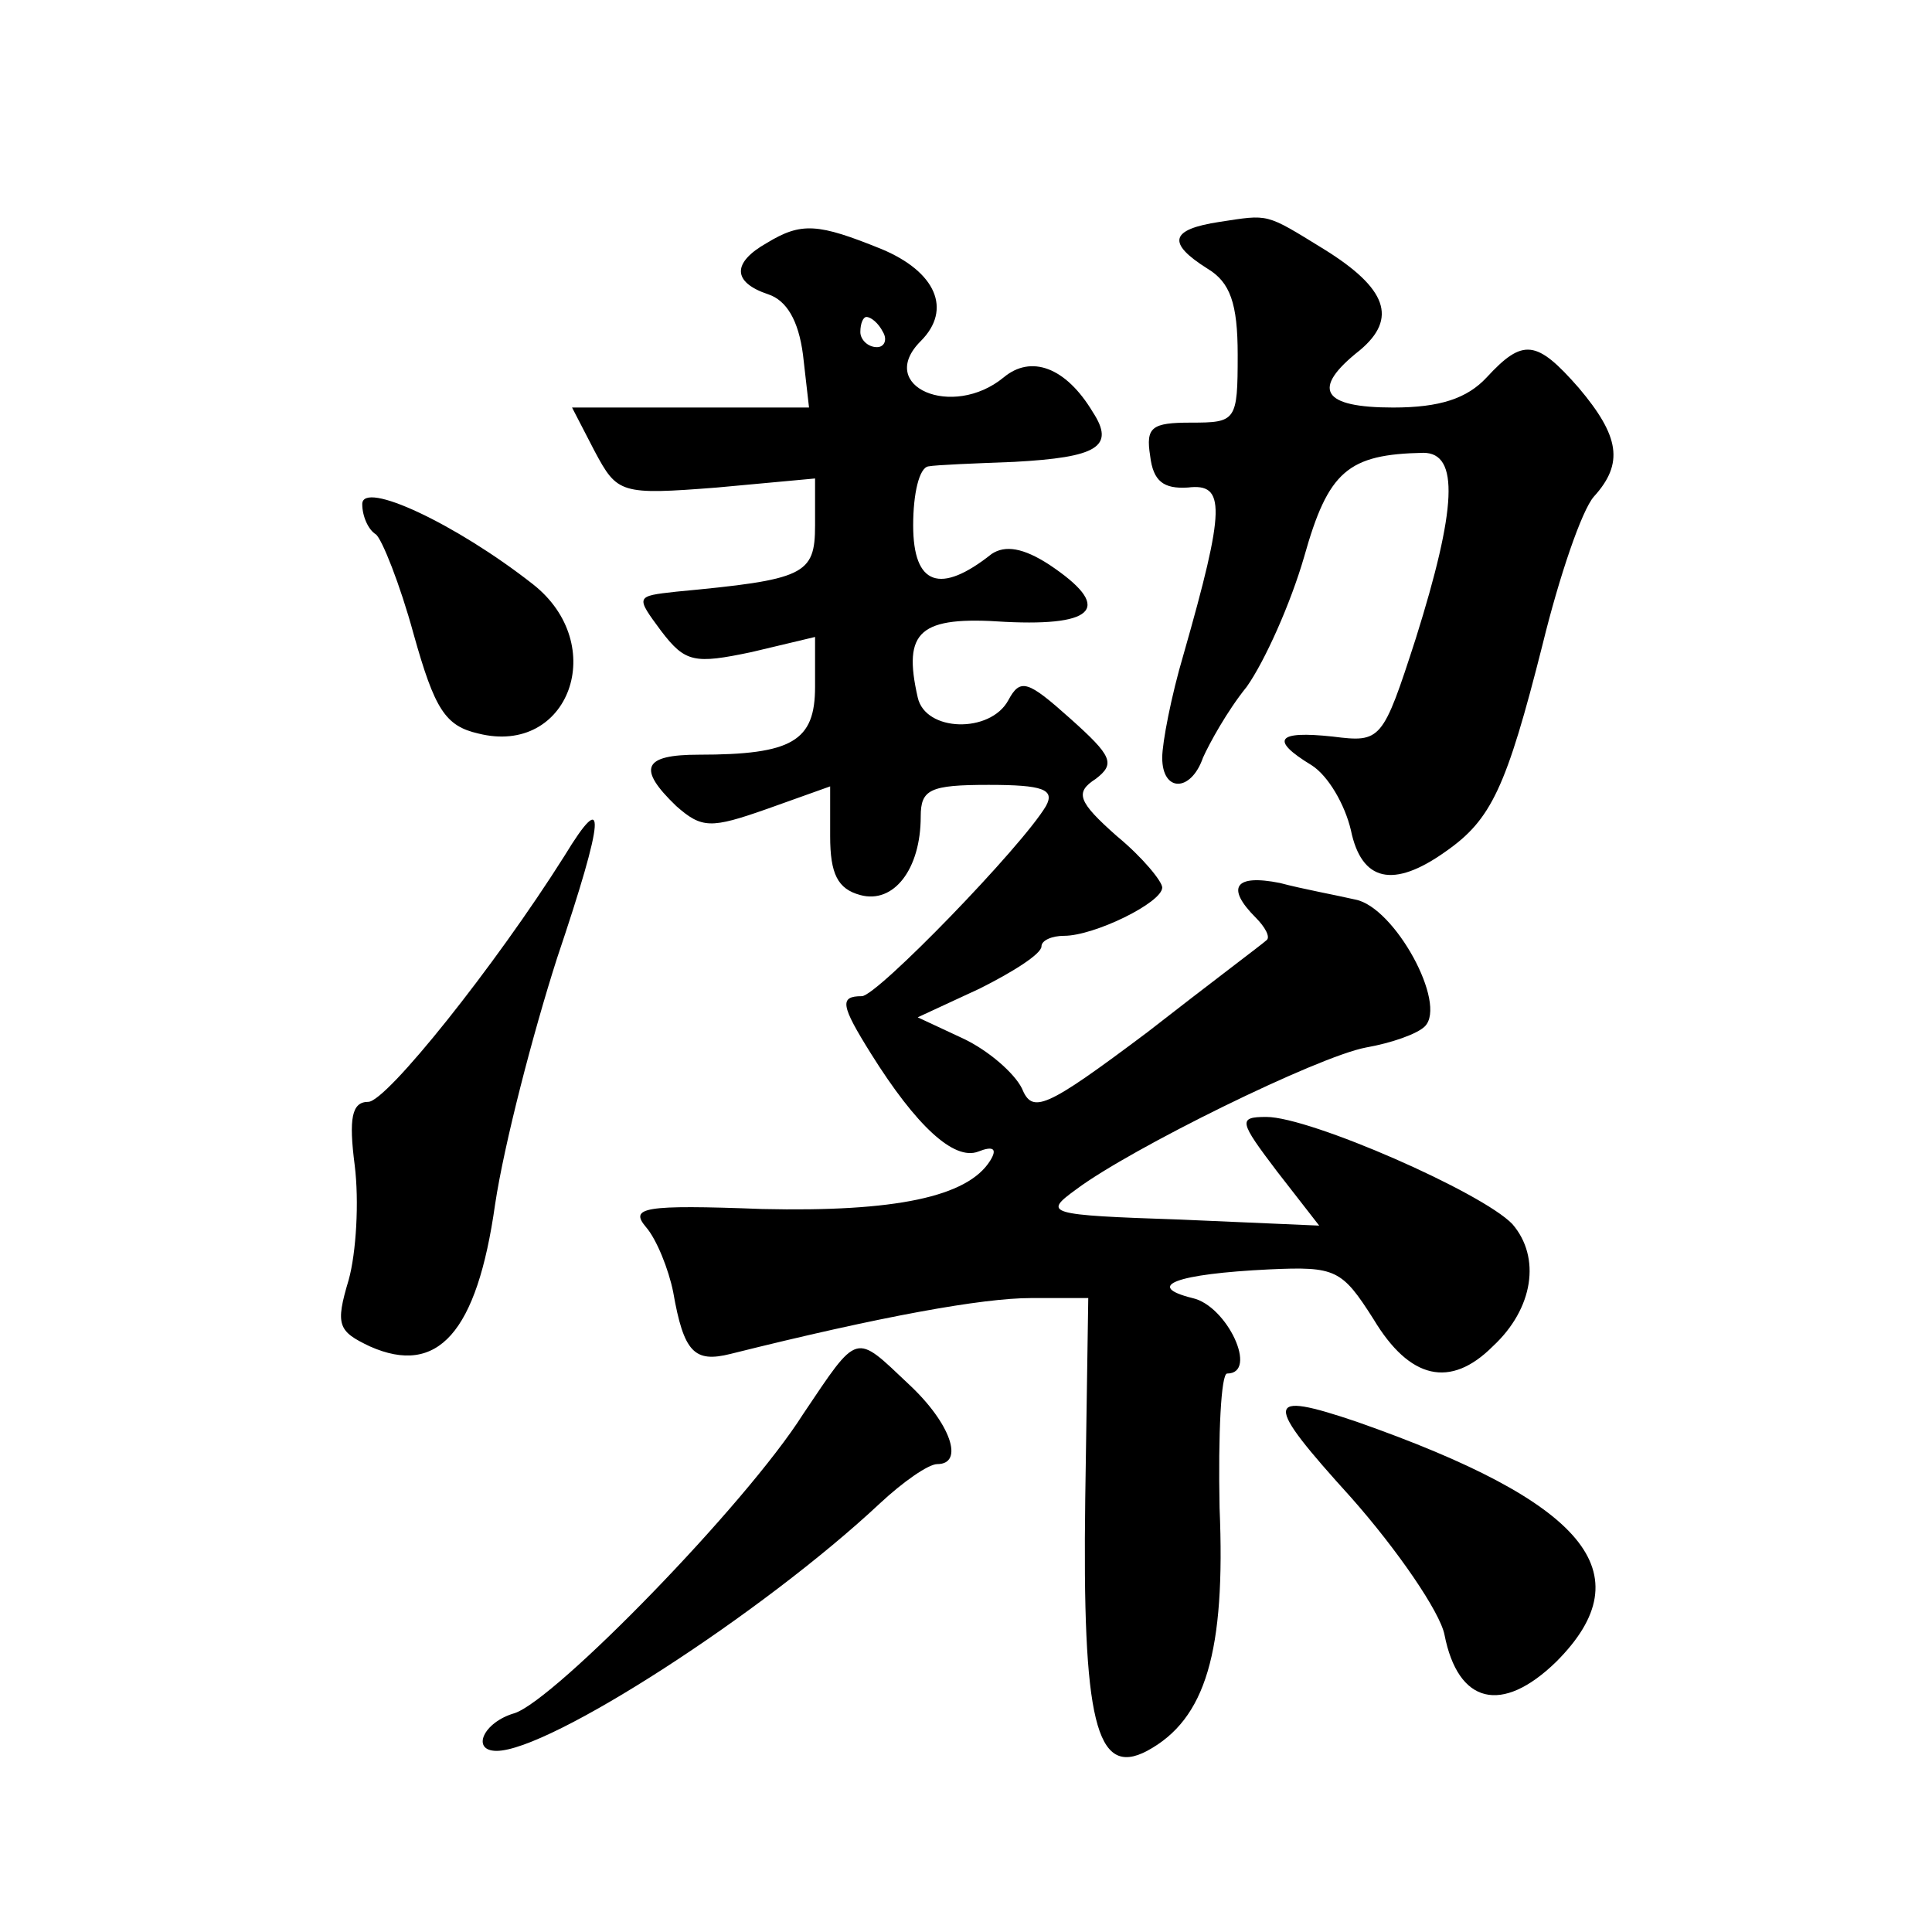
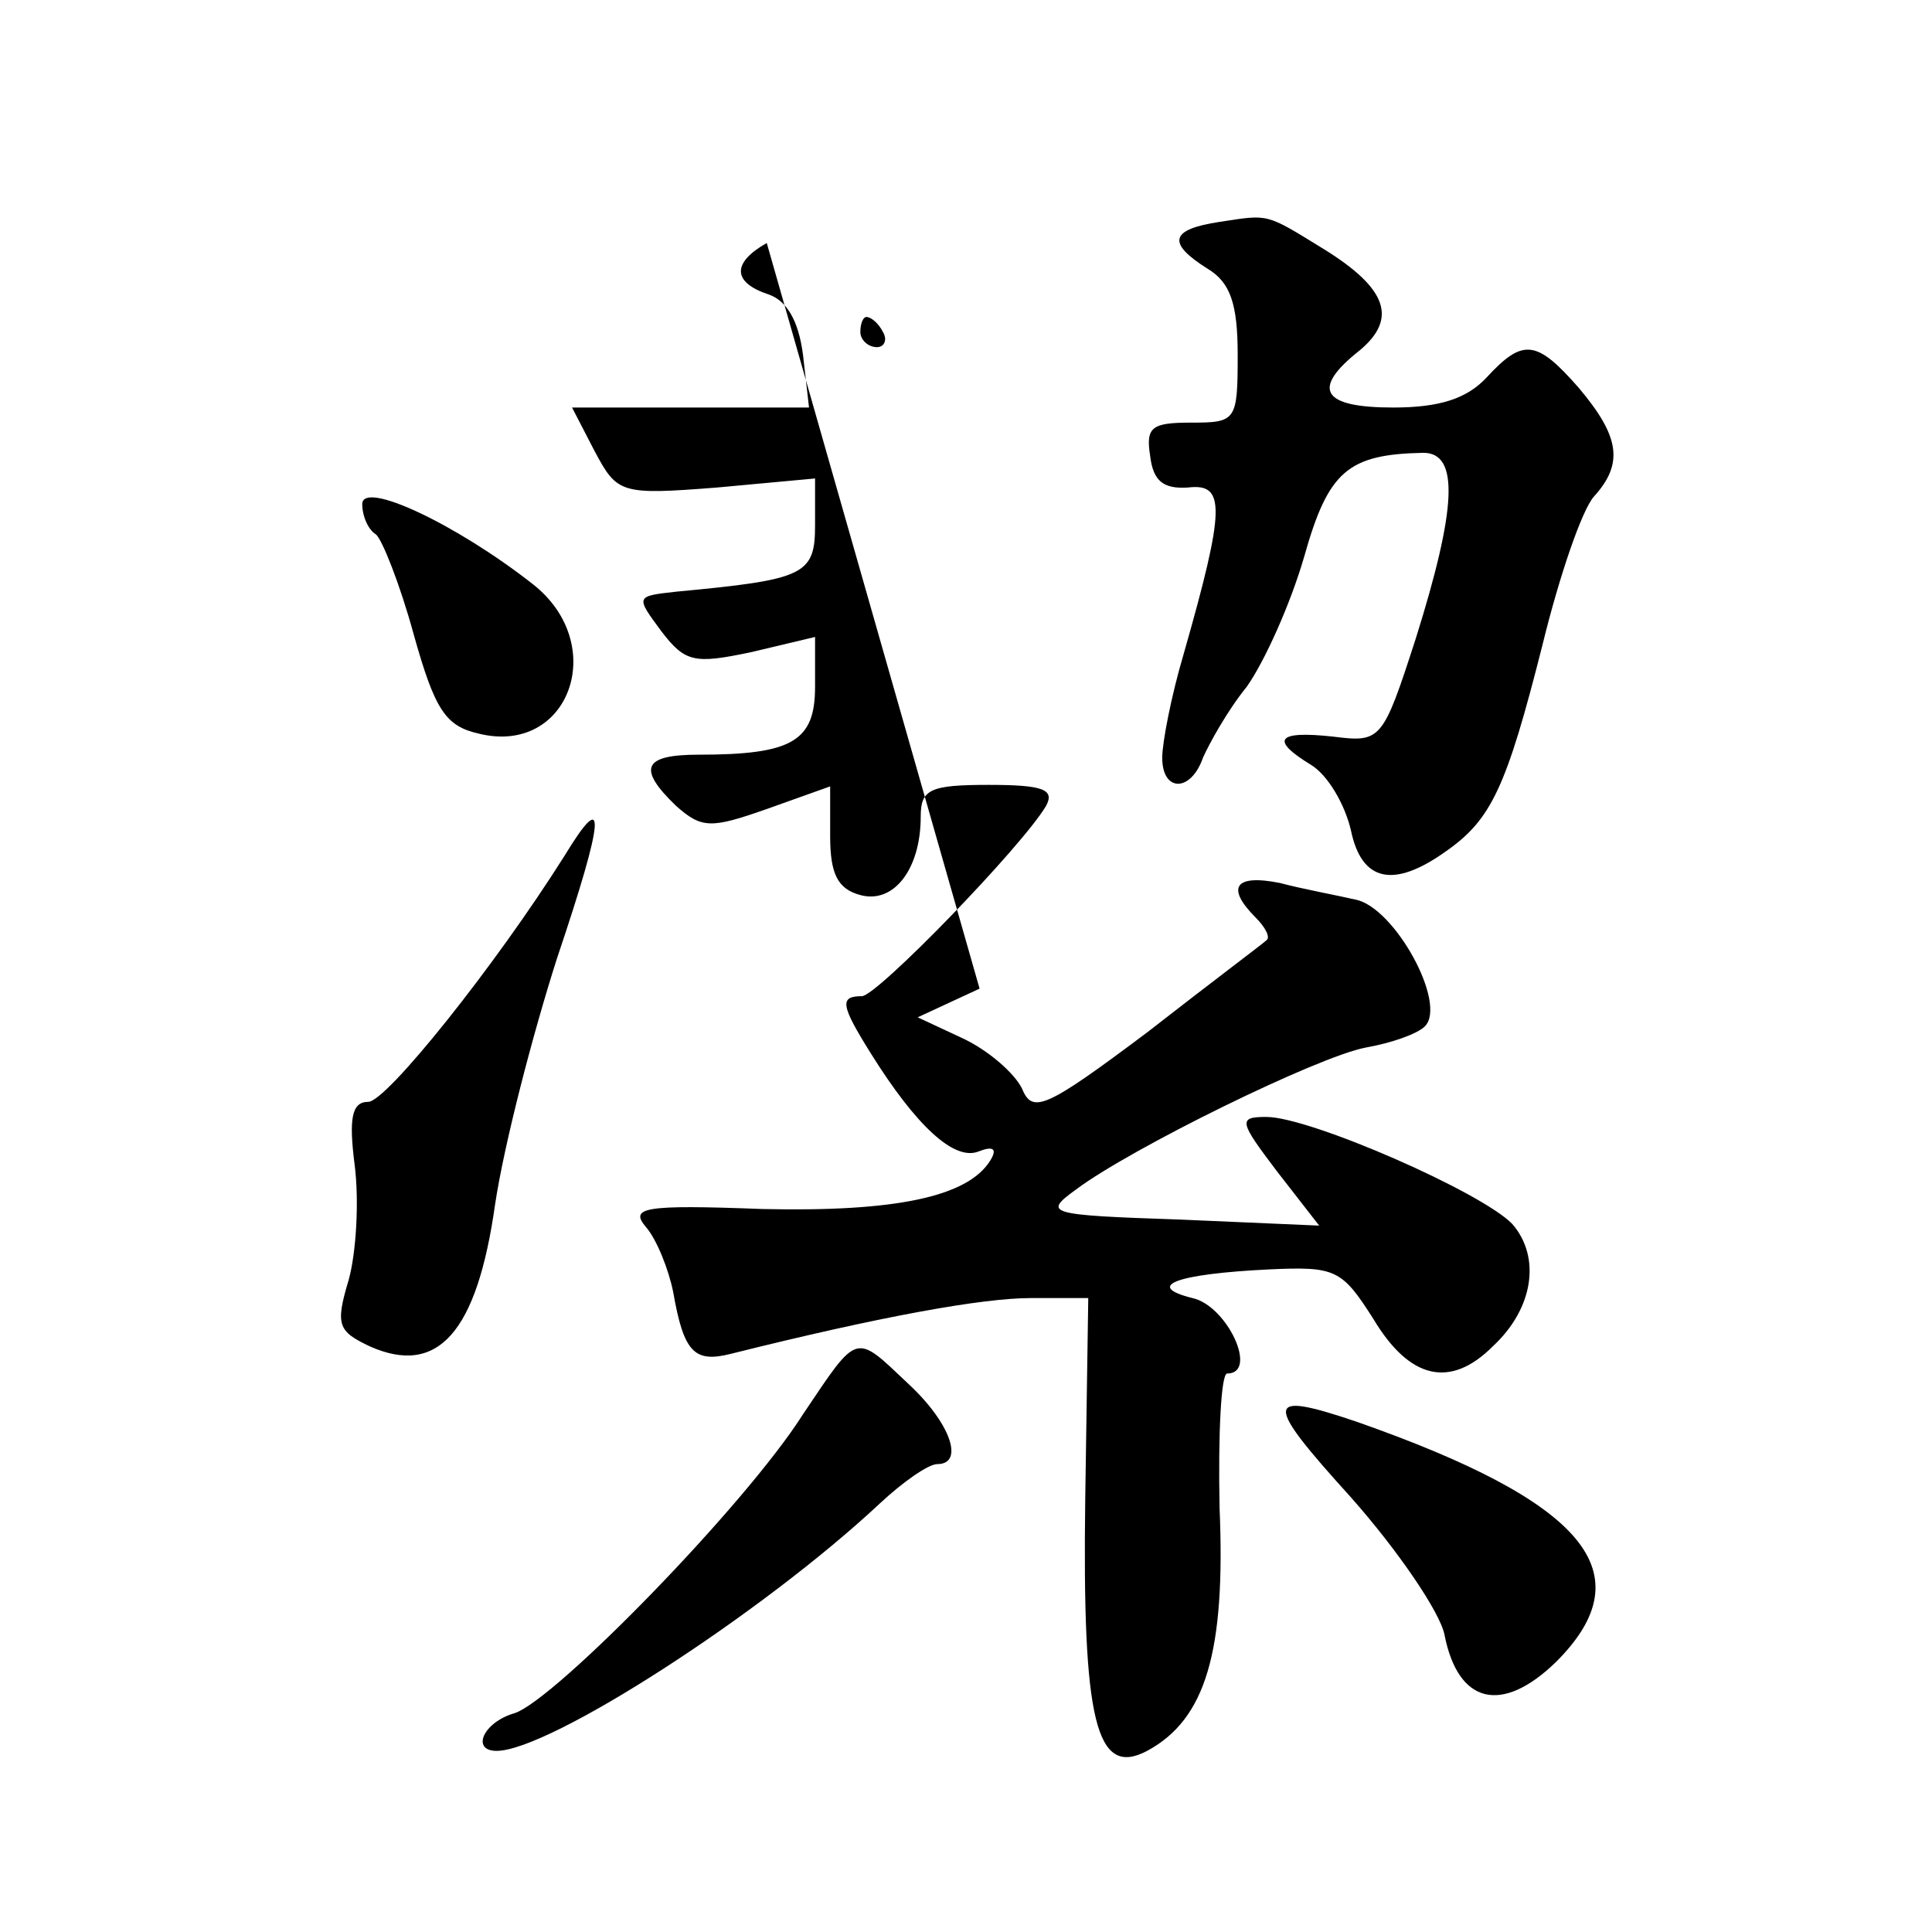
<svg xmlns="http://www.w3.org/2000/svg" version="1.0" width="128pt" height="128pt" viewBox="0 0 128 128" preserveAspectRatio="xMidYMid meet">
  <g transform="translate(0,128) scale(0.1,-0.1)" fill="#0" stroke="none">
-     <path d="M808 1133 c-33 -5 -35 -14 -8 -31 15 -9 20 -23 20 -57 0 -44 -1 -45 -31 -45 -26 0 -30 -3 -27 -22 2 -17 9 -22 25 -21 25 3 25 -13 -3 -111 -8 -27 -14 -58 -14 -68 0 -23 19 -23 27 0 4 9 16 31 29 47 12 17 29 55 38 86 16 57 29 68 79 69 24 0 22 -37 -5 -123 -22 -68 -23 -69 -55 -65 -37 4 -42 -2 -14 -19 11 -7 22 -26 26 -43 7 -34 28 -39 63 -14 30 21 40 42 64 137 11 45 26 89 34 98 20 22 17 40 -10 72 -28 32 -37 33 -61 7 -13 -14 -31 -20 -62 -20 -47 0 -55 12 -22 38 25 21 18 41 -24 67 -39 24 -36 23 -69 18z M508 1119 c-23 -13 -23 -26 1 -34 12 -4 20 -17 23 -40 l4 -35 -78 0 -79 0 15 -29 c15 -28 17 -29 81 -24 l65 6 0 -31 c0 -33 -7 -36 -92 -44 -27 -3 -27 -3 -10 -26 16 -21 22 -22 60 -14 l42 10 0 -33 c0 -36 -15 -45 -77 -45 -37 0 -41 -9 -15 -34 17 -15 23 -15 60 -2 l42 15 0 -33 c0 -25 5 -35 20 -39 22 -6 40 17 40 52 0 18 6 21 45 21 36 0 44 -3 38 -14 -16 -27 -112 -126 -122 -126 -15 0 -14 -6 6 -38 30 -48 55 -71 71 -65 10 4 13 2 8 -6 -15 -24 -63 -34 -151 -32 -79 3 -88 1 -77 -12 7 -8 15 -28 18 -43 7 -40 14 -47 38 -41 100 25 167 37 199 37 l38 0 -2 -133 c-2 -147 7 -185 41 -167 39 21 52 66 48 161 -1 49 1 89 5 89 21 0 0 45 -23 50 -32 8 -11 16 51 19 44 2 48 0 69 -33 24 -40 51 -46 79 -18 27 25 32 59 13 81 -20 21 -134 71 -163 71 -19 0 -18 -3 7 -36 l28 -36 -92 4 c-89 3 -91 4 -69 20 36 27 160 88 192 94 17 3 34 9 39 14 15 15 -20 79 -46 84 -13 3 -35 7 -50 11 -30 6 -36 -3 -16 -23 6 -6 10 -13 7 -15 -2 -2 -38 -29 -79 -61 -68 -51 -76 -54 -83 -37 -5 10 -22 25 -39 33 l-30 14 41 19 c22 11 41 23 41 28 0 4 7 7 15 7 20 0 65 22 65 32 0 4 -13 20 -30 34 -26 23 -28 29 -14 38 13 10 11 15 -17 40 -28 25 -33 27 -41 12 -12 -22 -55 -21 -60 2 -10 44 1 54 58 50 61 -3 71 10 29 38 -17 11 -29 13 -38 7 -34 -27 -52 -21 -52 19 0 21 4 38 10 39 5 1 31 2 57 3 55 3 67 10 52 33 -18 30 -41 38 -59 23 -34 -28 -85 -6 -55 24 21 21 10 46 -26 61 -42 17 -53 18 -76 4z m77 -59 c3 -5 1 -10 -4 -10 -6 0 -11 5 -11 10 0 6 2 10 4 10 3 0 8 -4 11 -10z M240 946 c0 -8 4 -17 9 -20 4 -3 16 -33 25 -66 14 -50 21 -61 43 -66 60 -15 87 59 36 99 -51 40 -113 69 -113 53z M374 713 c-46 -73 -118 -163 -130 -163 -11 0 -13 -11 -9 -42 3 -24 1 -58 -4 -76 -9 -30 -7 -34 14 -44 45 -20 71 9 83 94 6 40 25 113 41 163 32 95 33 114 5 68z M532 343 c-38 -60 -164 -189 -191 -198 -21 -6 -29 -25 -12 -25 35 0 176 91 254 164 15 14 32 26 38 26 18 0 9 27 -19 53 -36 34 -33 35 -70 -20z M895 288 c31 -35 59 -76 62 -91 9 -46 38 -53 74 -18 59 59 19 106 -132 159 -62 21 -62 14 -4 -50z" />
+     <path d="M808 1133 c-33 -5 -35 -14 -8 -31 15 -9 20 -23 20 -57 0 -44 -1 -45 -31 -45 -26 0 -30 -3 -27 -22 2 -17 9 -22 25 -21 25 3 25 -13 -3 -111 -8 -27 -14 -58 -14 -68 0 -23 19 -23 27 0 4 9 16 31 29 47 12 17 29 55 38 86 16 57 29 68 79 69 24 0 22 -37 -5 -123 -22 -68 -23 -69 -55 -65 -37 4 -42 -2 -14 -19 11 -7 22 -26 26 -43 7 -34 28 -39 63 -14 30 21 40 42 64 137 11 45 26 89 34 98 20 22 17 40 -10 72 -28 32 -37 33 -61 7 -13 -14 -31 -20 -62 -20 -47 0 -55 12 -22 38 25 21 18 41 -24 67 -39 24 -36 23 -69 18z M508 1119 c-23 -13 -23 -26 1 -34 12 -4 20 -17 23 -40 l4 -35 -78 0 -79 0 15 -29 c15 -28 17 -29 81 -24 l65 6 0 -31 c0 -33 -7 -36 -92 -44 -27 -3 -27 -3 -10 -26 16 -21 22 -22 60 -14 l42 10 0 -33 c0 -36 -15 -45 -77 -45 -37 0 -41 -9 -15 -34 17 -15 23 -15 60 -2 l42 15 0 -33 c0 -25 5 -35 20 -39 22 -6 40 17 40 52 0 18 6 21 45 21 36 0 44 -3 38 -14 -16 -27 -112 -126 -122 -126 -15 0 -14 -6 6 -38 30 -48 55 -71 71 -65 10 4 13 2 8 -6 -15 -24 -63 -34 -151 -32 -79 3 -88 1 -77 -12 7 -8 15 -28 18 -43 7 -40 14 -47 38 -41 100 25 167 37 199 37 l38 0 -2 -133 c-2 -147 7 -185 41 -167 39 21 52 66 48 161 -1 49 1 89 5 89 21 0 0 45 -23 50 -32 8 -11 16 51 19 44 2 48 0 69 -33 24 -40 51 -46 79 -18 27 25 32 59 13 81 -20 21 -134 71 -163 71 -19 0 -18 -3 7 -36 l28 -36 -92 4 c-89 3 -91 4 -69 20 36 27 160 88 192 94 17 3 34 9 39 14 15 15 -20 79 -46 84 -13 3 -35 7 -50 11 -30 6 -36 -3 -16 -23 6 -6 10 -13 7 -15 -2 -2 -38 -29 -79 -61 -68 -51 -76 -54 -83 -37 -5 10 -22 25 -39 33 l-30 14 41 19 z m77 -59 c3 -5 1 -10 -4 -10 -6 0 -11 5 -11 10 0 6 2 10 4 10 3 0 8 -4 11 -10z M240 946 c0 -8 4 -17 9 -20 4 -3 16 -33 25 -66 14 -50 21 -61 43 -66 60 -15 87 59 36 99 -51 40 -113 69 -113 53z M374 713 c-46 -73 -118 -163 -130 -163 -11 0 -13 -11 -9 -42 3 -24 1 -58 -4 -76 -9 -30 -7 -34 14 -44 45 -20 71 9 83 94 6 40 25 113 41 163 32 95 33 114 5 68z M532 343 c-38 -60 -164 -189 -191 -198 -21 -6 -29 -25 -12 -25 35 0 176 91 254 164 15 14 32 26 38 26 18 0 9 27 -19 53 -36 34 -33 35 -70 -20z M895 288 c31 -35 59 -76 62 -91 9 -46 38 -53 74 -18 59 59 19 106 -132 159 -62 21 -62 14 -4 -50z" />
  </g>
</svg>